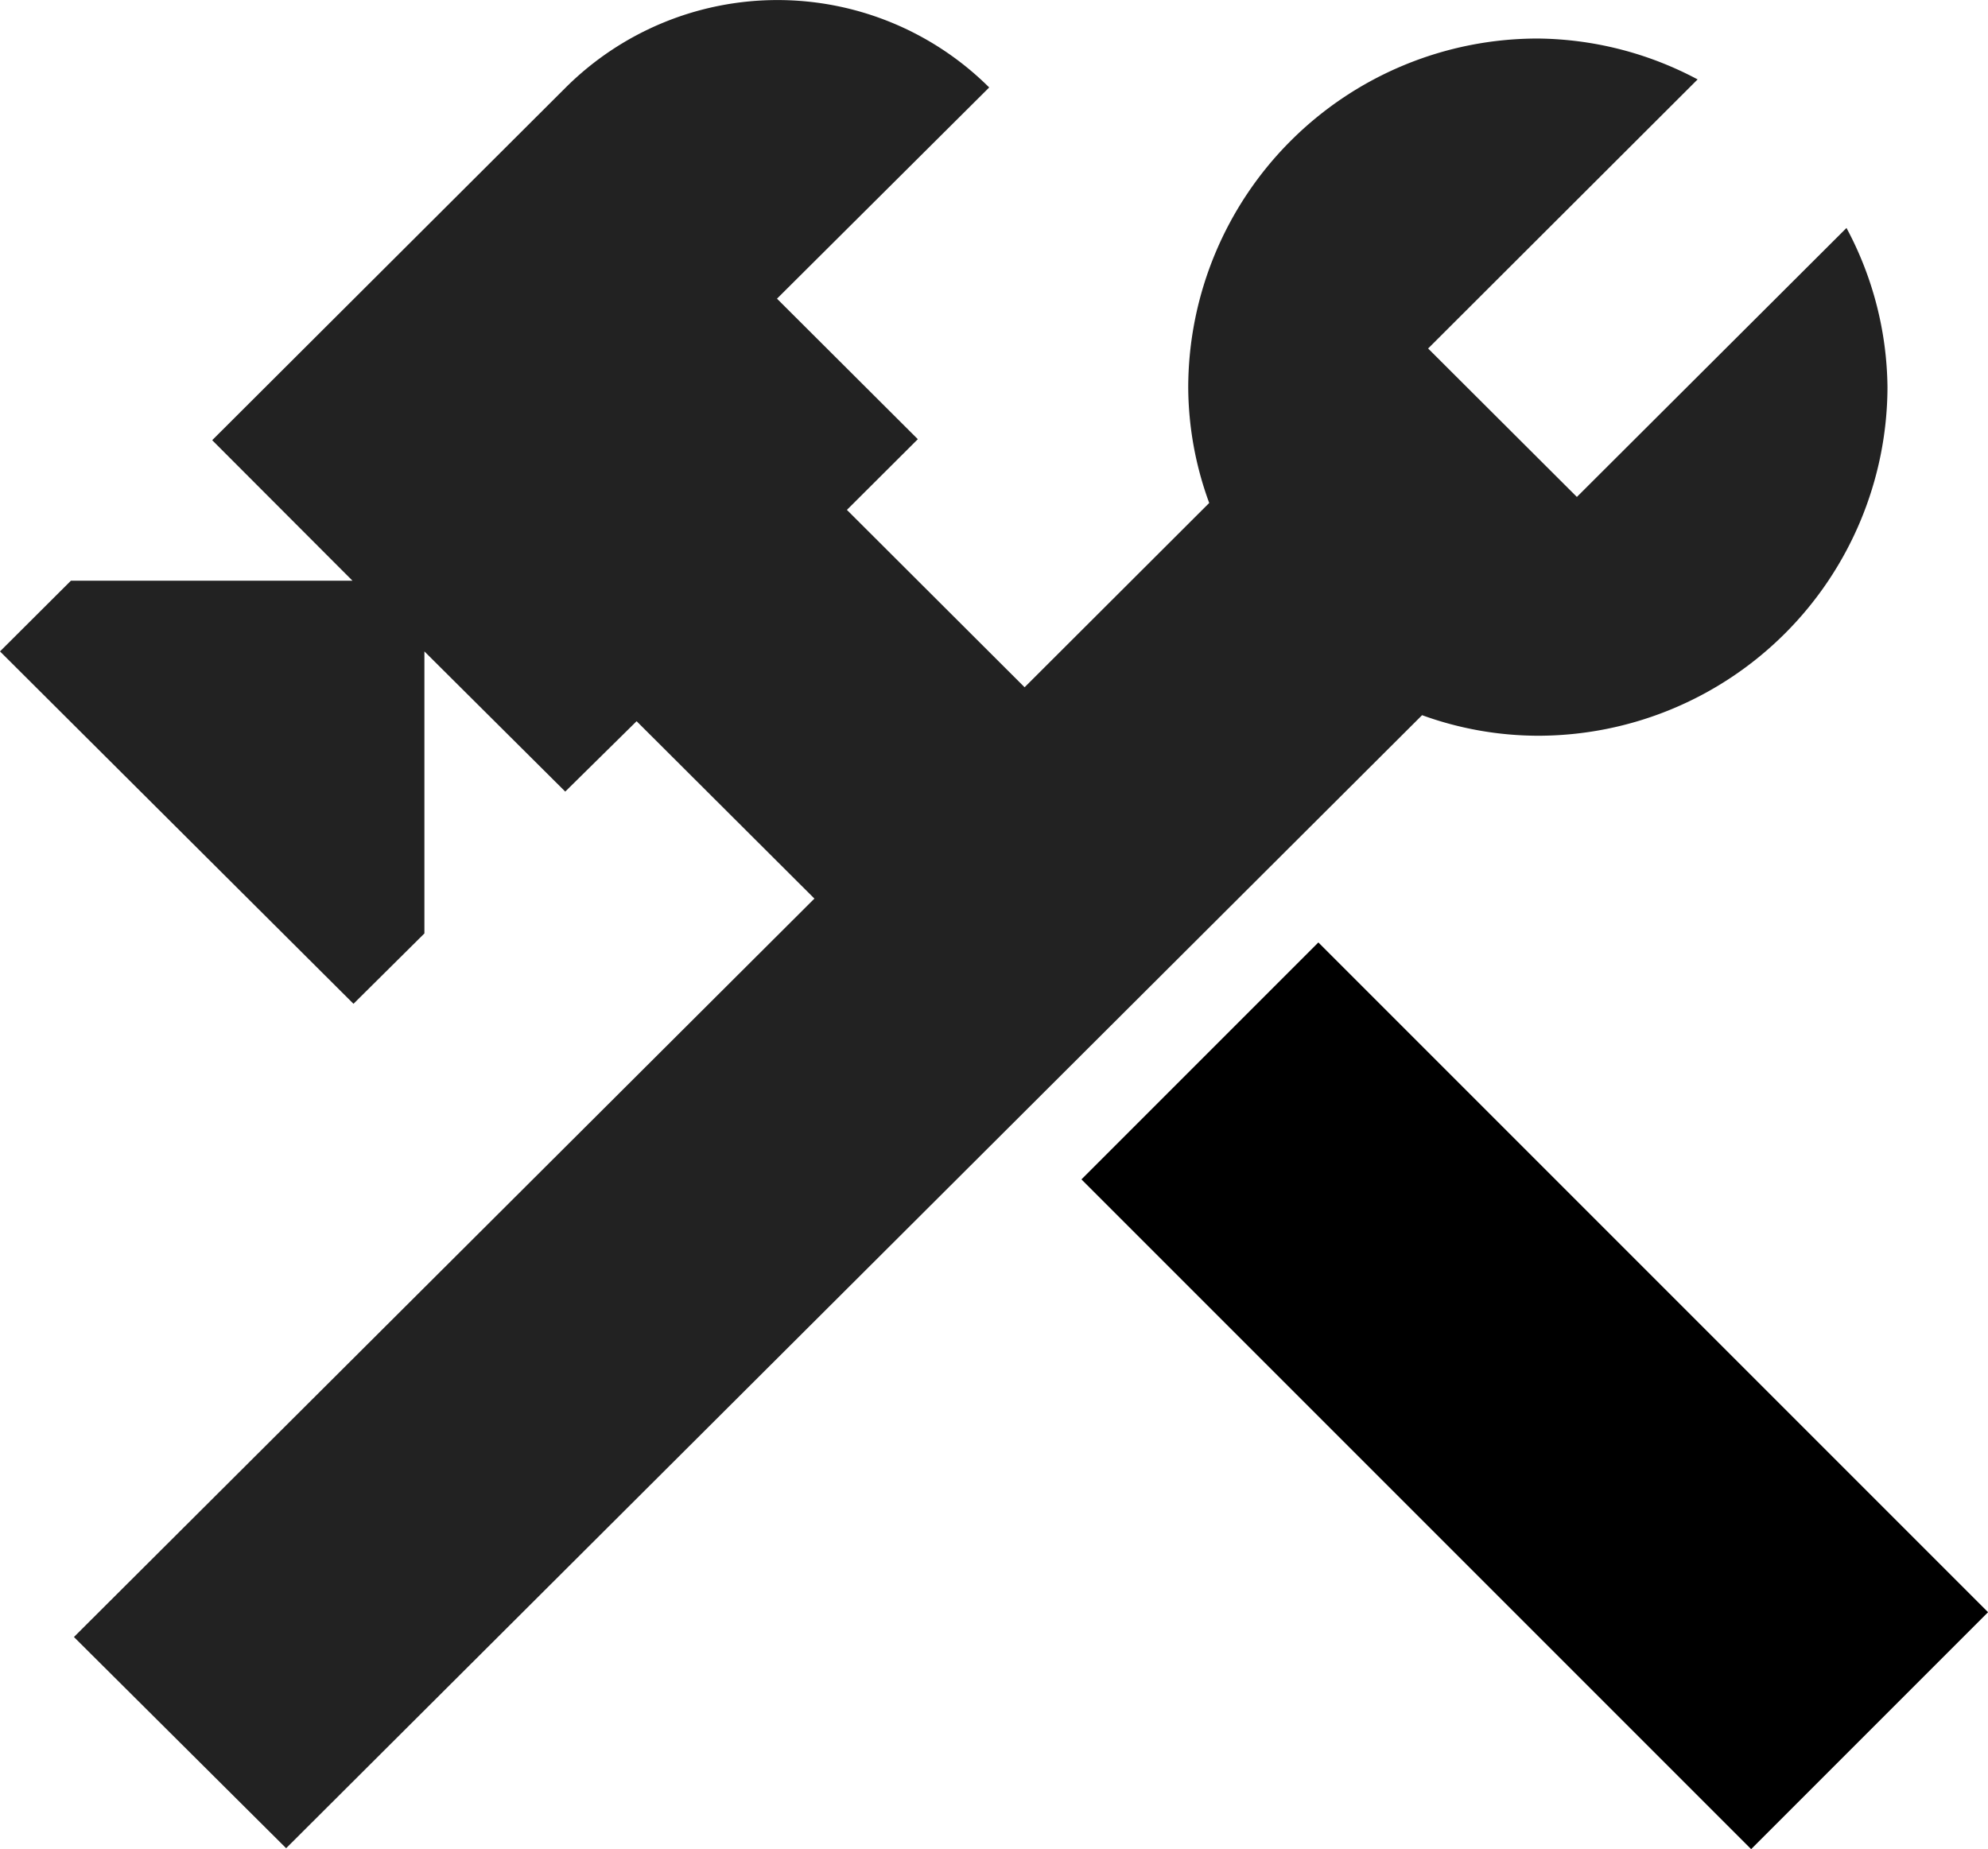
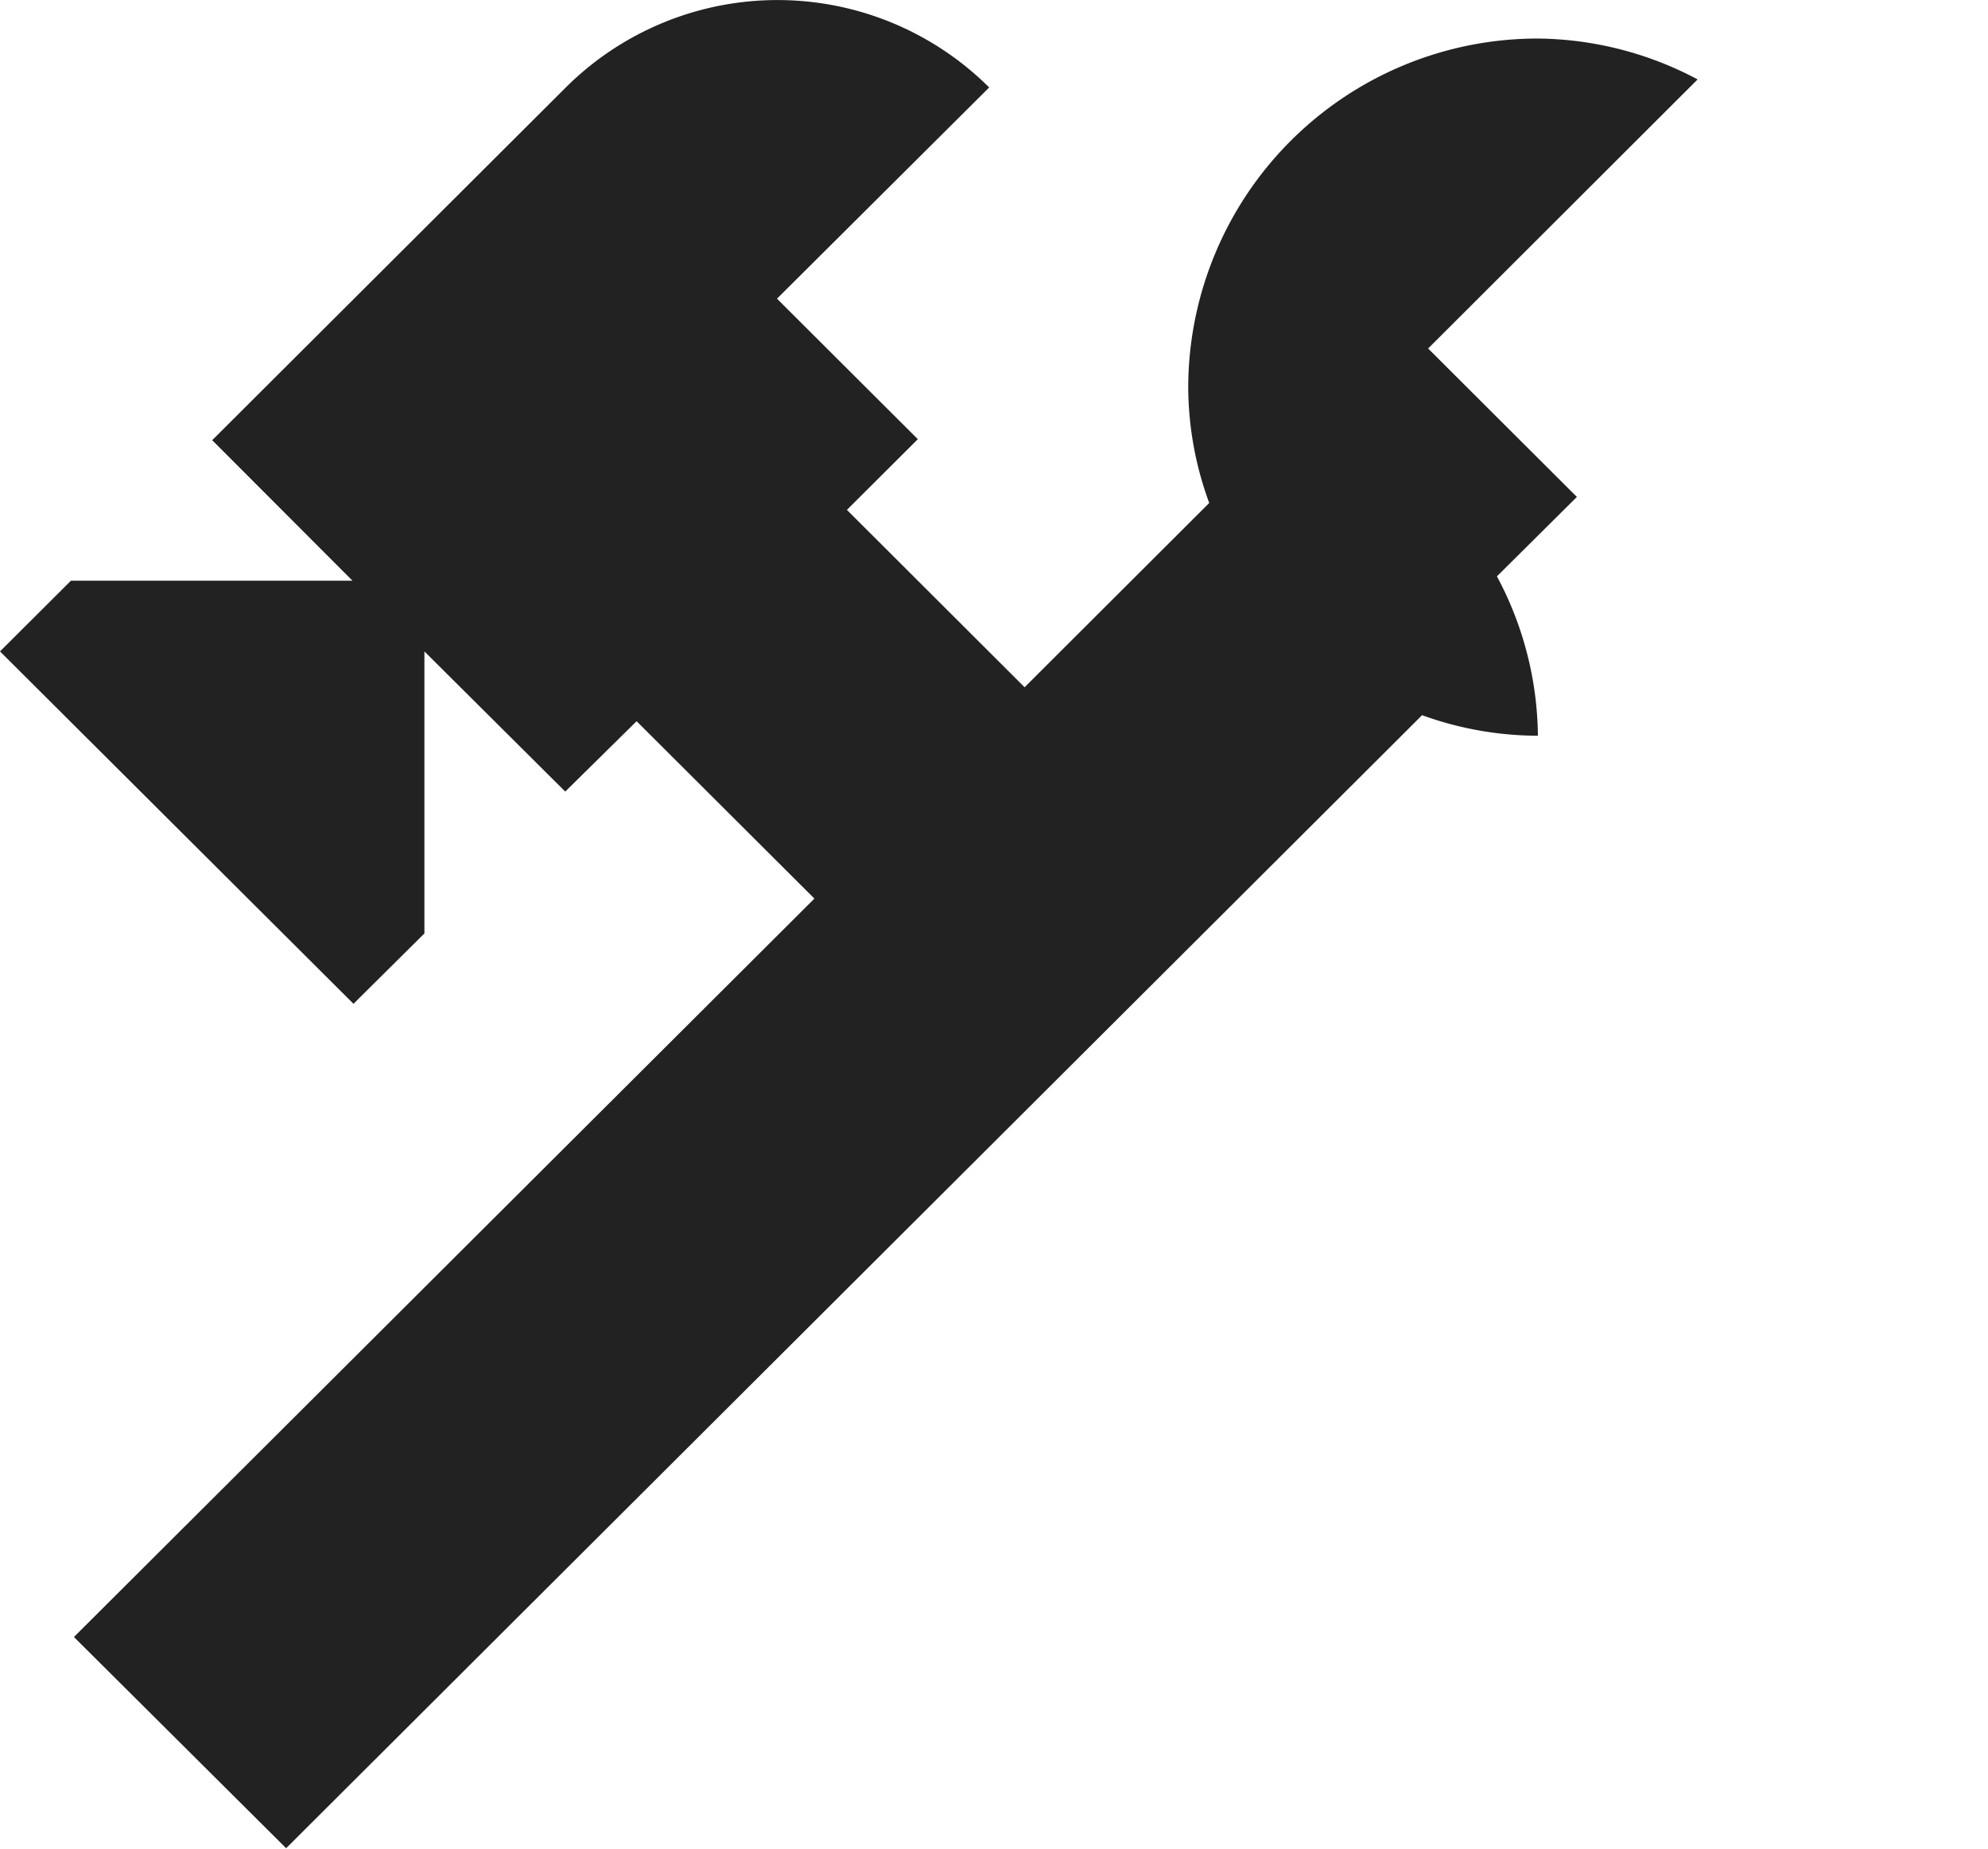
<svg xmlns="http://www.w3.org/2000/svg" width="17.8" height="16.556" viewBox="0 0 17.8 16.556">
-   <rect width="3" height="8.48" transform="translate(9.683 10.559) rotate(-45)" />
-   <path d="M15.87,9.2A3.13,3.13,0,0,0,19,6.081a3.077,3.077,0,0,0-.367-1.427L16.219,7.062,14.887,5.733,17.3,3.324a3.1,3.1,0,0,0-1.431-.366,3.13,3.13,0,0,0-3.13,3.123,3.036,3.036,0,0,0,.188,1.035L11.274,8.766,9.683,7.178l.635-.633L9.057,5.287l1.9-1.891a2.687,2.687,0,0,0-3.791,0L4,6.554,5.256,7.812H2.735L2.1,8.445,5.265,11.6,5.9,10.97V8.445L7.161,9.7,7.8,9.07l1.592,1.588L2.762,17.269l1.9,1.891L14.833,9.016A3.056,3.056,0,0,0,15.87,9.2Z" transform="translate(-2.1 -2.613)" fill="#222" />
+   <path d="M15.87,9.2a3.077,3.077,0,0,0-.367-1.427L16.219,7.062,14.887,5.733,17.3,3.324a3.1,3.1,0,0,0-1.431-.366,3.13,3.13,0,0,0-3.13,3.123,3.036,3.036,0,0,0,.188,1.035L11.274,8.766,9.683,7.178l.635-.633L9.057,5.287l1.9-1.891a2.687,2.687,0,0,0-3.791,0L4,6.554,5.256,7.812H2.735L2.1,8.445,5.265,11.6,5.9,10.97V8.445L7.161,9.7,7.8,9.07l1.592,1.588L2.762,17.269l1.9,1.891L14.833,9.016A3.056,3.056,0,0,0,15.87,9.2Z" transform="translate(-2.1 -2.613)" fill="#222" />
</svg>